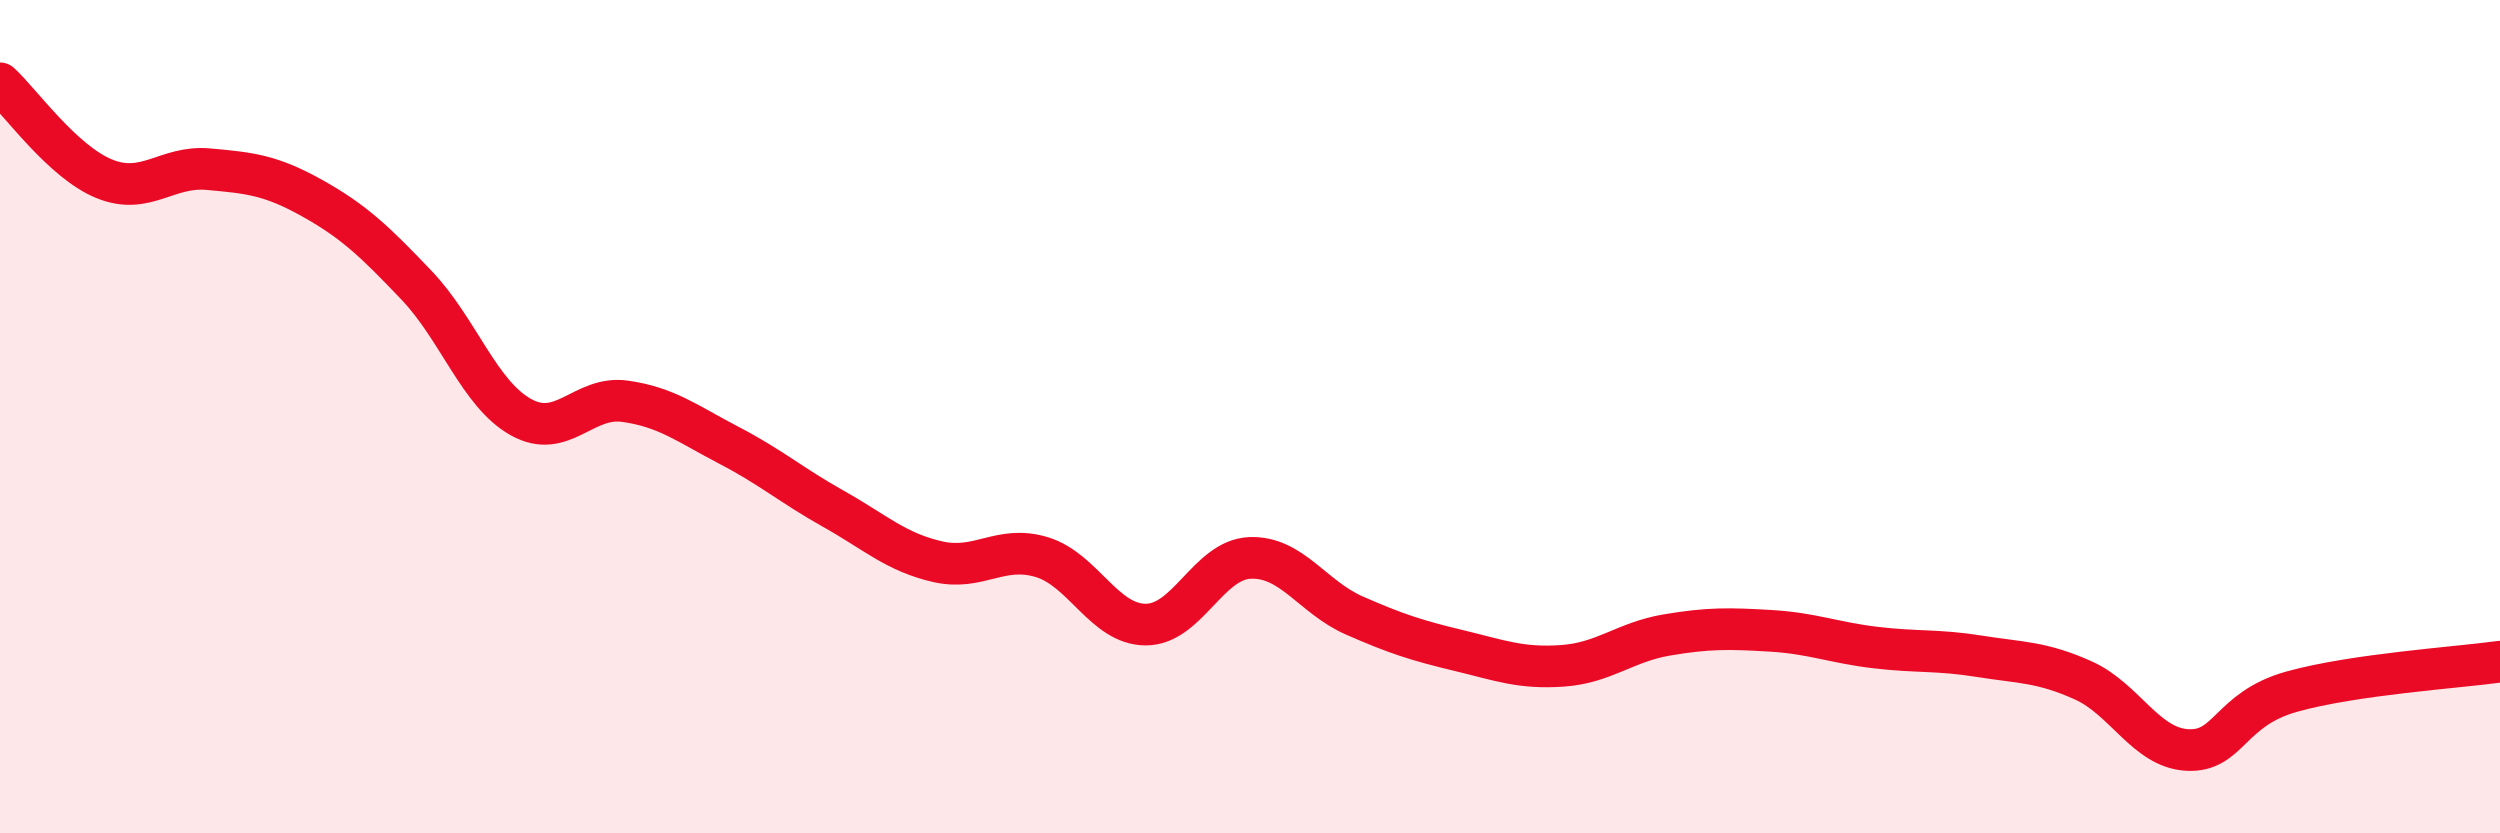
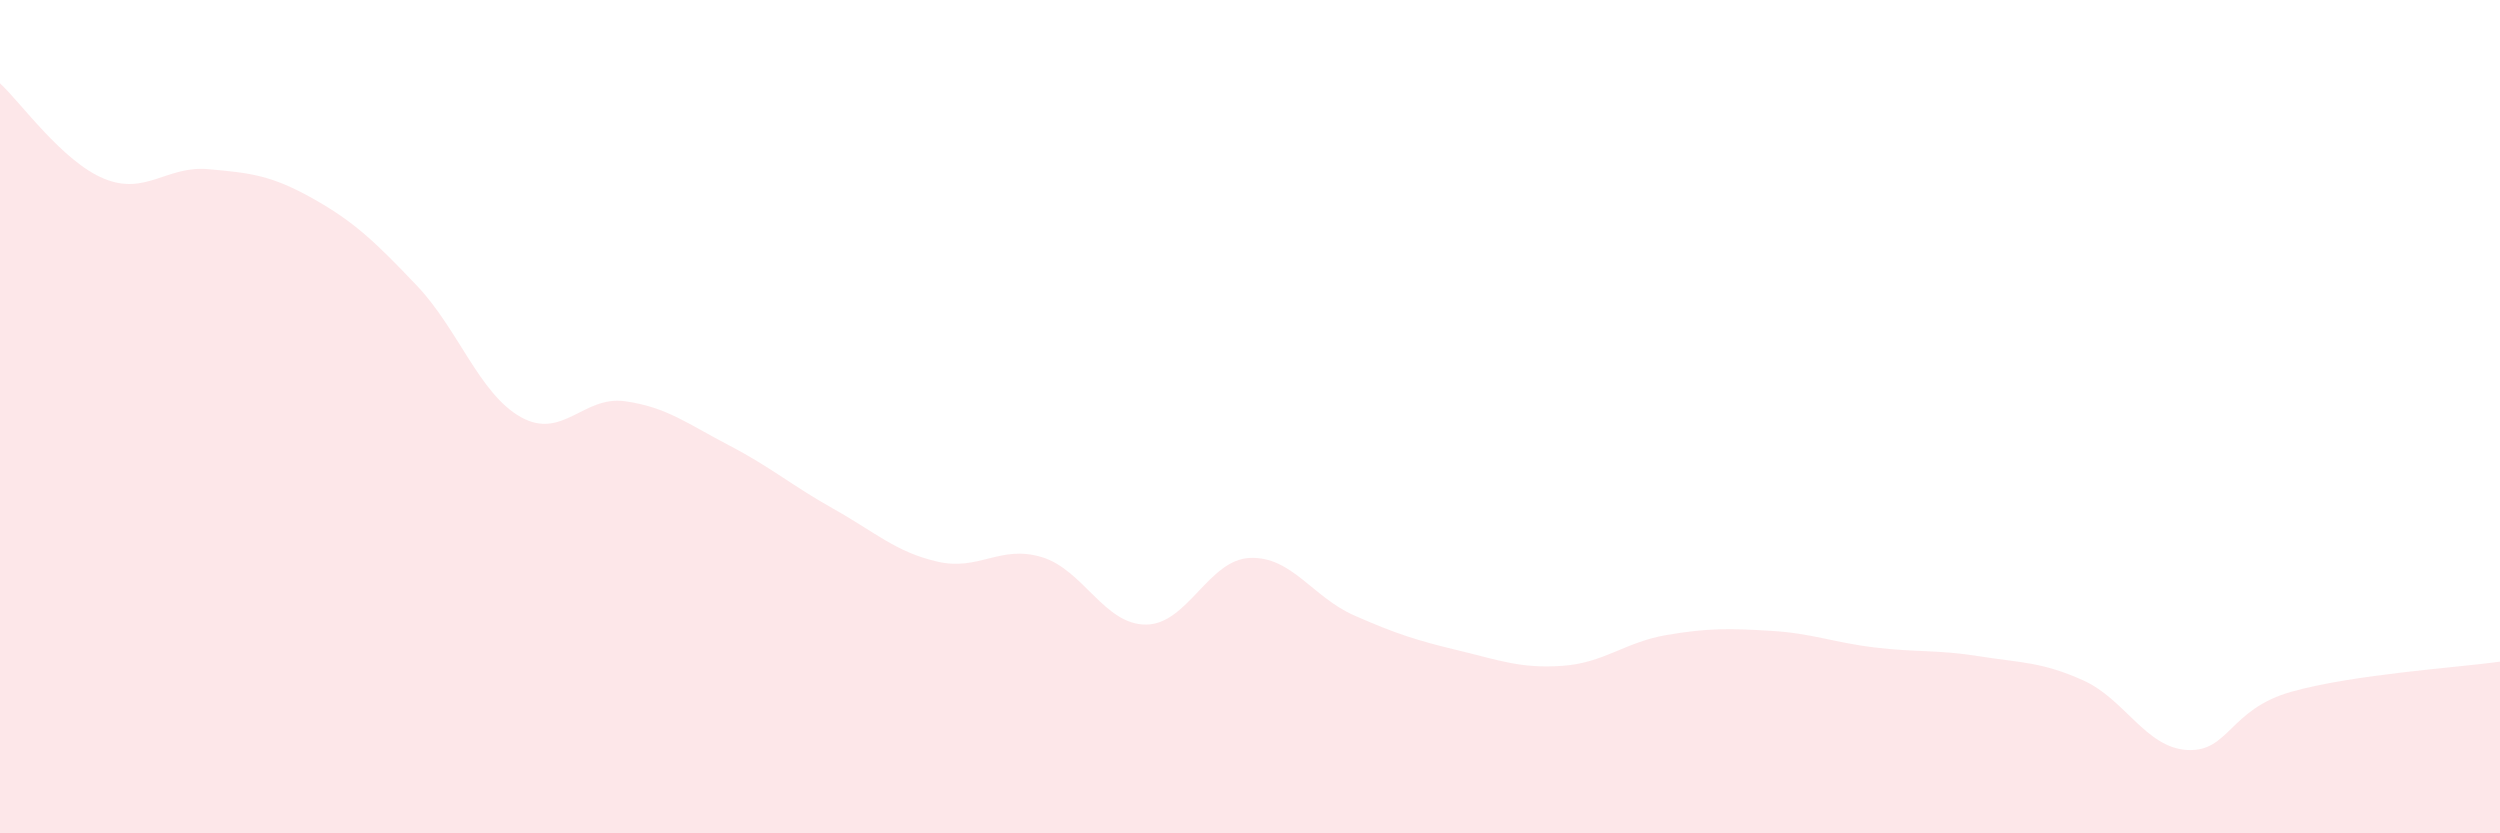
<svg xmlns="http://www.w3.org/2000/svg" width="60" height="20" viewBox="0 0 60 20">
  <path d="M 0,2 C 0.5,2.46 1.5,3.88 2.5,4.29 C 3.5,4.7 4,3.97 5,4.06 C 6,4.15 6.5,4.2 7.5,4.76 C 8.5,5.32 9,5.8 10,6.85 C 11,7.9 11.5,9.45 12.5,10.01 C 13.5,10.57 14,9.49 15,9.63 C 16,9.77 16.5,10.17 17.5,10.69 C 18.5,11.21 19,11.65 20,12.21 C 21,12.77 21.5,13.25 22.5,13.48 C 23.5,13.71 24,13.07 25,13.37 C 26,13.67 26.5,14.99 27.5,14.99 C 28.5,14.99 29,13.43 30,13.39 C 31,13.35 31.5,14.33 32.5,14.77 C 33.5,15.21 34,15.37 35,15.61 C 36,15.85 36.5,16.05 37.5,15.98 C 38.5,15.91 39,15.41 40,15.24 C 41,15.07 41.5,15.08 42.5,15.14 C 43.5,15.2 44,15.42 45,15.54 C 46,15.66 46.5,15.59 47.5,15.75 C 48.5,15.91 49,15.88 50,16.33 C 51,16.78 51.5,17.95 52.5,18 C 53.5,18.05 53.5,17.02 55,16.6 C 56.5,16.18 59,16.02 60,15.88L60 20L0 20Z" fill="#EB0A25" opacity="0.1" stroke-linecap="round" stroke-linejoin="round" />
-   <path d="M 0,2 C 0.5,2.46 1.5,3.88 2.5,4.29 C 3.5,4.7 4,3.97 5,4.06 C 6,4.15 6.5,4.2 7.5,4.76 C 8.5,5.32 9,5.8 10,6.85 C 11,7.9 11.5,9.45 12.5,10.01 C 13.5,10.57 14,9.49 15,9.63 C 16,9.77 16.5,10.17 17.5,10.69 C 18.5,11.21 19,11.65 20,12.21 C 21,12.77 21.5,13.25 22.5,13.48 C 23.5,13.71 24,13.07 25,13.37 C 26,13.67 26.5,14.99 27.5,14.99 C 28.5,14.99 29,13.43 30,13.39 C 31,13.35 31.5,14.33 32.5,14.77 C 33.5,15.21 34,15.37 35,15.61 C 36,15.85 36.5,16.05 37.5,15.98 C 38.5,15.91 39,15.41 40,15.24 C 41,15.07 41.5,15.08 42.5,15.14 C 43.5,15.2 44,15.42 45,15.54 C 46,15.66 46.5,15.59 47.5,15.75 C 48.5,15.91 49,15.88 50,16.33 C 51,16.78 51.5,17.95 52.5,18 C 53.5,18.05 53.5,17.02 55,16.6 C 56.5,16.18 59,16.02 60,15.88" stroke="#EB0A25" stroke-width="1" fill="none" stroke-linecap="round" stroke-linejoin="round" />
</svg>